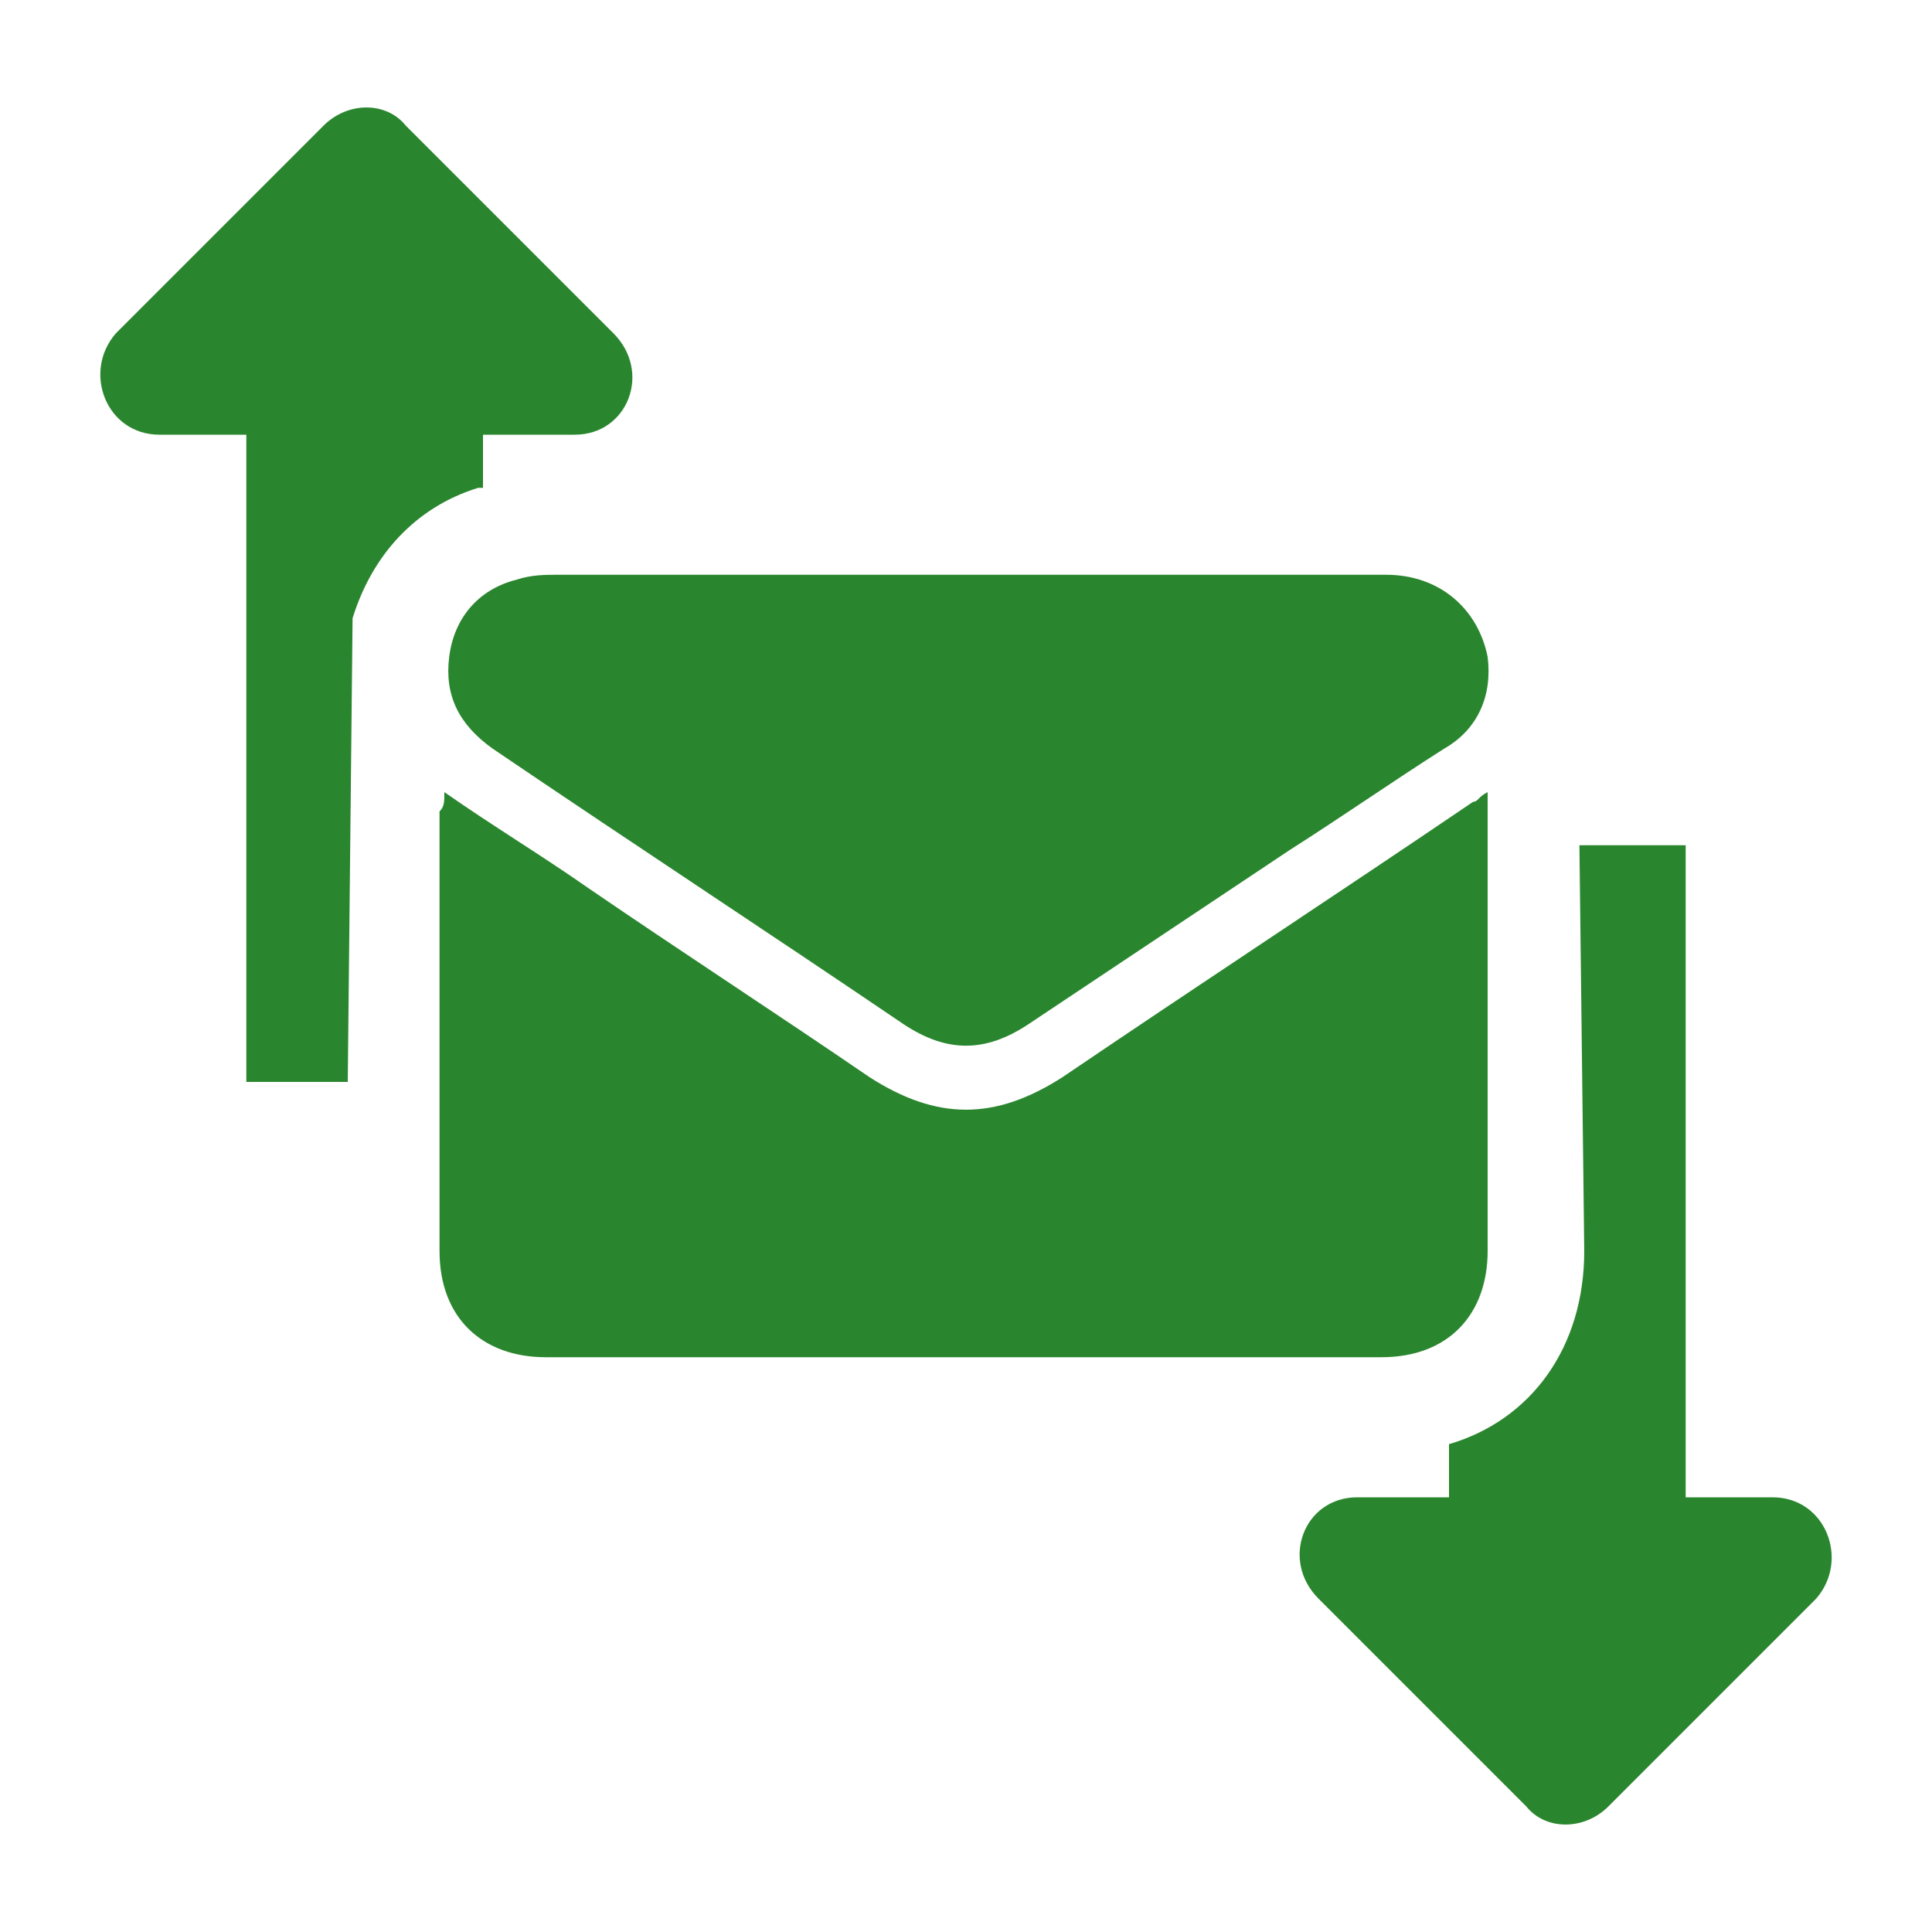
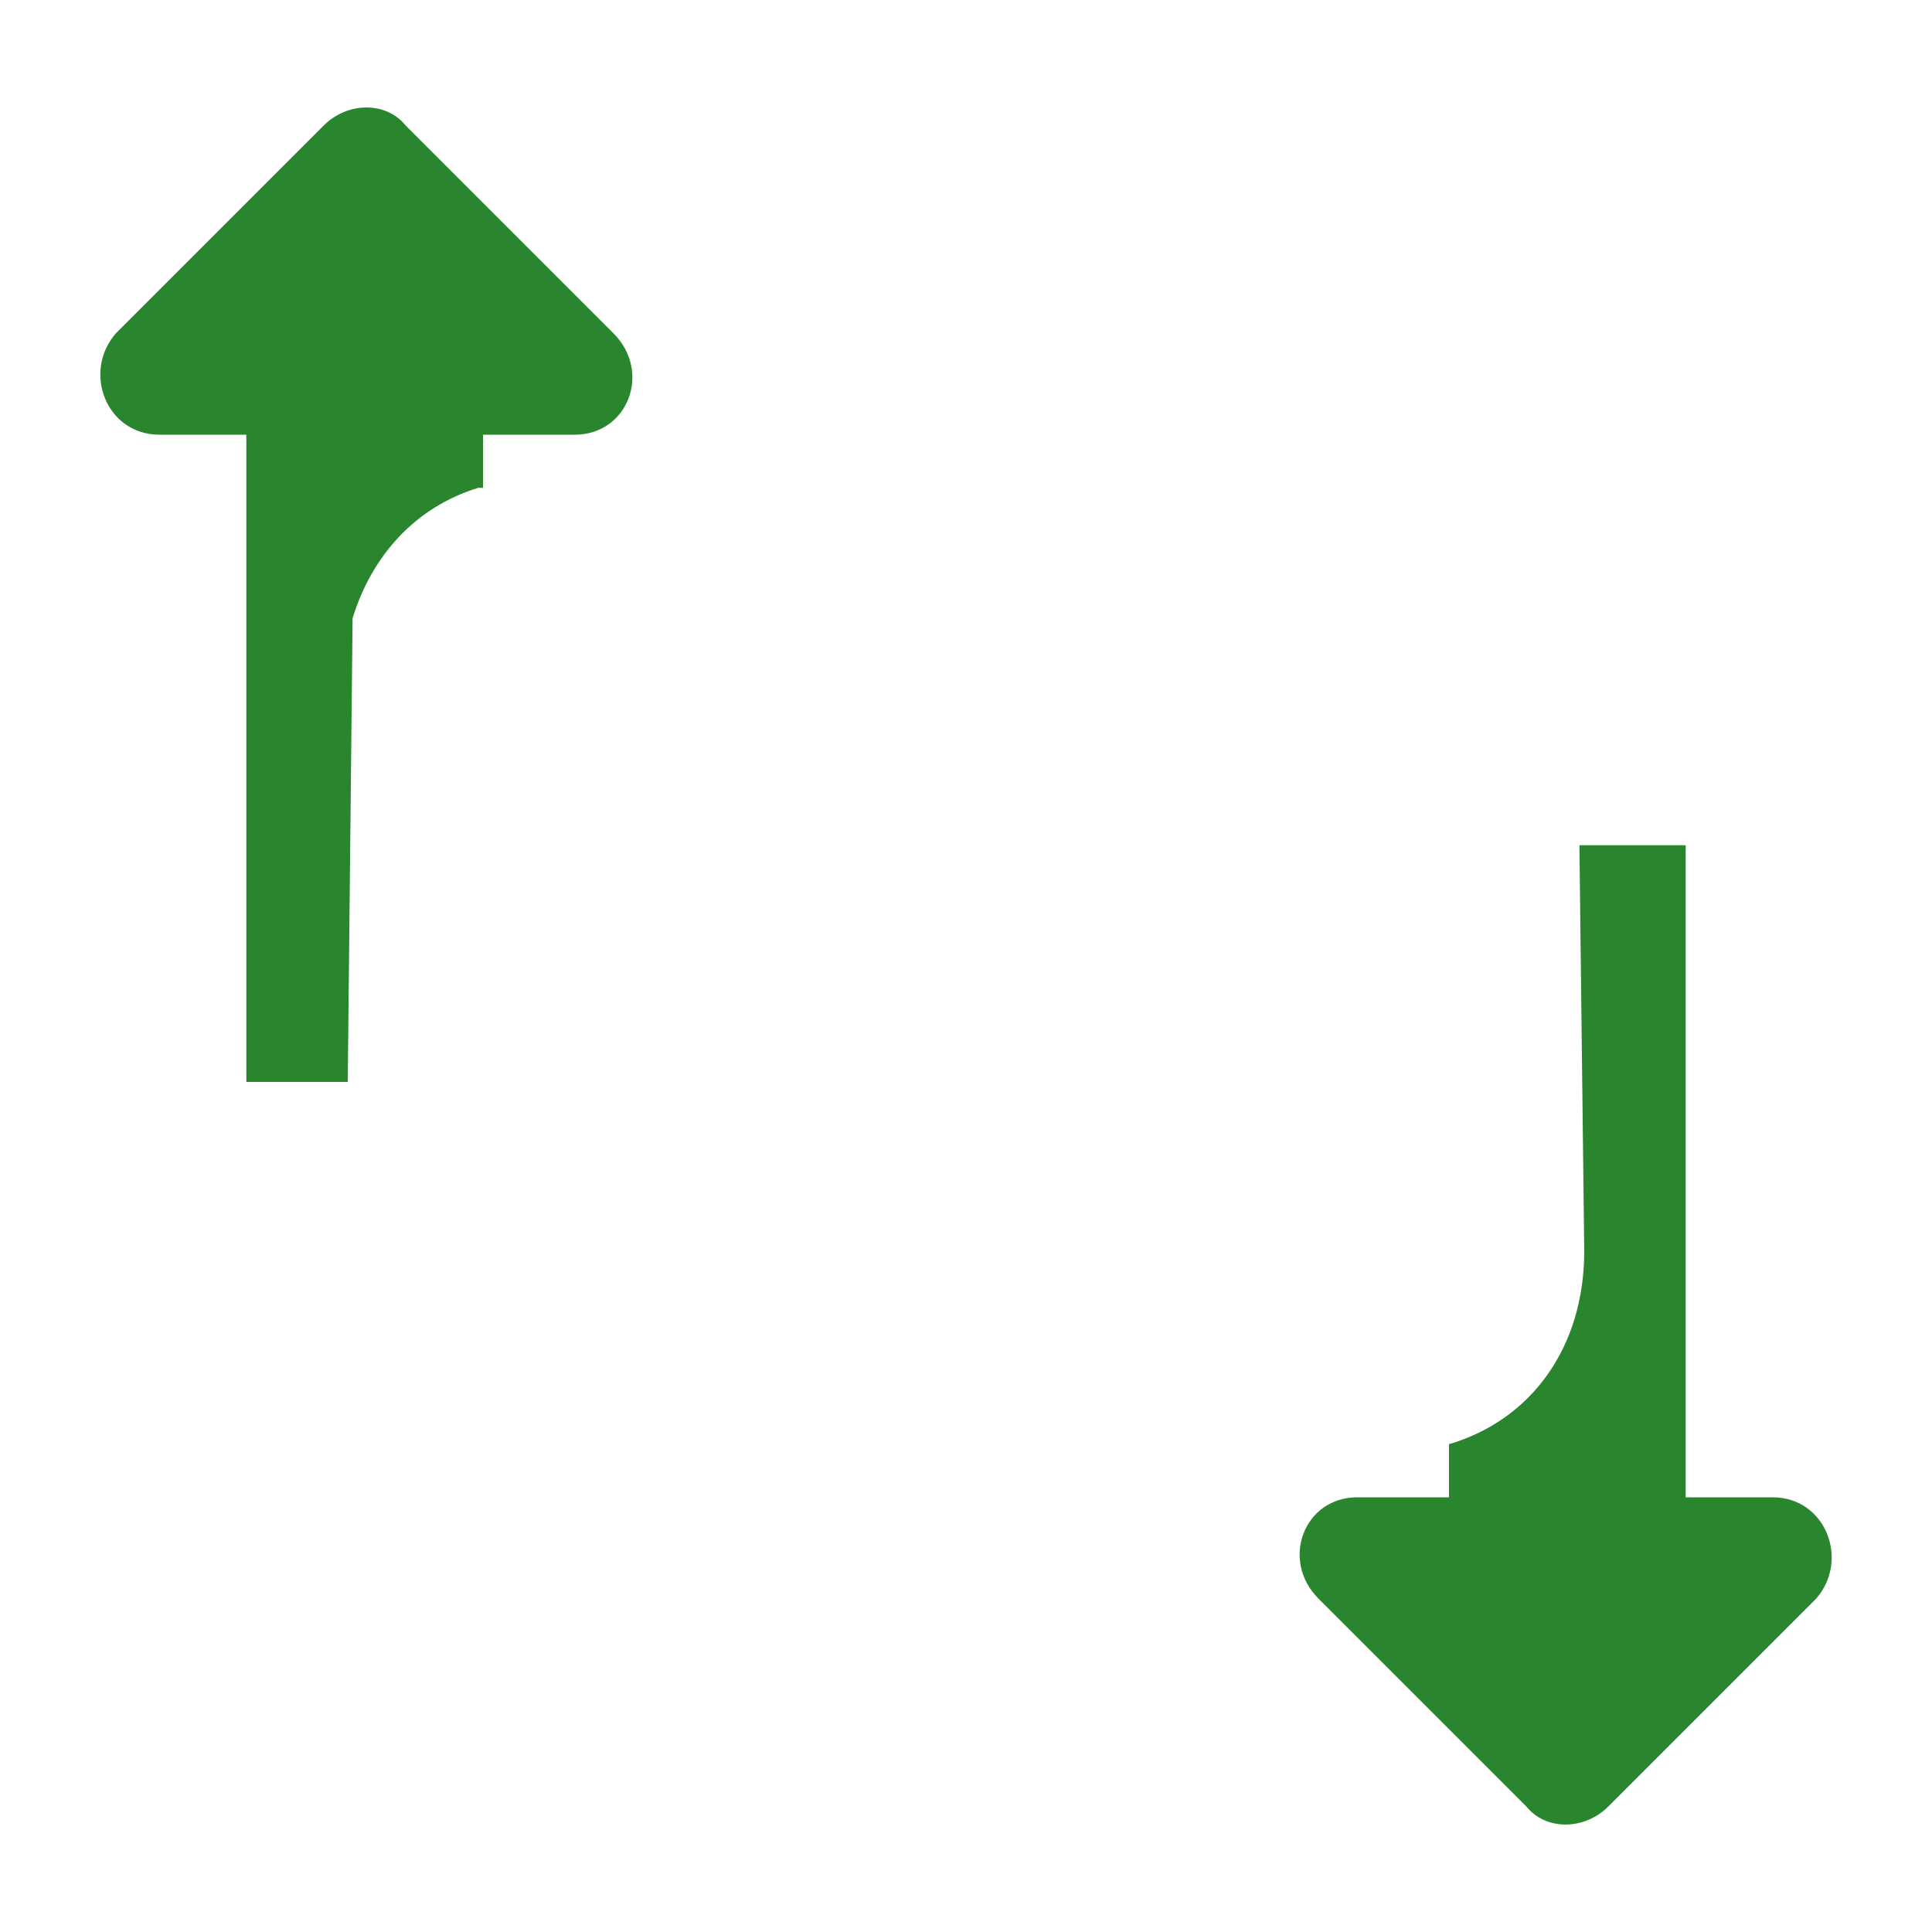
<svg xmlns="http://www.w3.org/2000/svg" version="1.1" id="Layer_1" x="0px" y="0px" viewBox="0 0 40 40" style="enable-background:new 0 0 40 40;" xml:space="preserve">
  <style type="text/css">
	.st0{fill:#2A862E;}
</style>
  <g>
-     <path class="st0" d="M9.2,16.4c1,0.7,2,1.3,3,2c1.9,1.3,3.9,2.6,5.8,3.9c1.4,0.9,2.6,0.9,4,0c2.8-1.9,5.7-3.8,8.5-5.7   c0.1,0,0.1-0.1,0.3-0.2c0,0.2,0,0.3,0,0.4c0,3,0,6.1,0,9.1c0,1.3-0.8,2.2-2.2,2.2c-5.8,0-11.5,0-17.3,0c-1.3,0-2.2-0.8-2.2-2.2   c0-3,0-6.1,0-9.1C9.2,16.7,9.2,16.6,9.2,16.4z" />
-     <path class="st0" d="M20,11.9c2.9,0,5.8,0,8.7,0c1.1,0,1.9,0.7,2.1,1.7c0.1,0.8-0.2,1.5-0.9,1.9c-1.1,0.7-2.1,1.4-3.2,2.1   c-1.8,1.2-3.6,2.4-5.4,3.6c-0.9,0.6-1.7,0.6-2.6,0c-2.8-1.9-5.7-3.8-8.5-5.7c-0.7-0.5-1-1.1-0.9-1.9c0.1-0.8,0.6-1.4,1.4-1.6   c0.3-0.1,0.6-0.1,0.8-0.1C14.3,11.9,17.1,11.9,20,11.9z" />
-   </g>
+     </g>
  <g>
    <path class="st0" d="M11.9,9H10v1.1c0,0,0,0-0.1,0c-1.3,0.4-2.2,1.4-2.6,2.7l-0.1,9.6H5.1V9H3.3C2.2,9,1.7,7.7,2.4,6.9l4.3-4.3   c0.5-0.5,1.3-0.5,1.7,0l4.3,4.3C13.5,7.7,13,9,11.9,9z" />
    <path class="st0" d="M37.6,33.1l-4.3,4.3c-0.5,0.5-1.3,0.5-1.7,0l-4.3-4.3C26.5,32.3,27,31,28.1,31H30v-1.1c1.7-0.5,2.8-2,2.8-4   l-0.1-8.4h2.2V31h1.8C37.8,31,38.3,32.3,37.6,33.1z" />
  </g>
</svg>